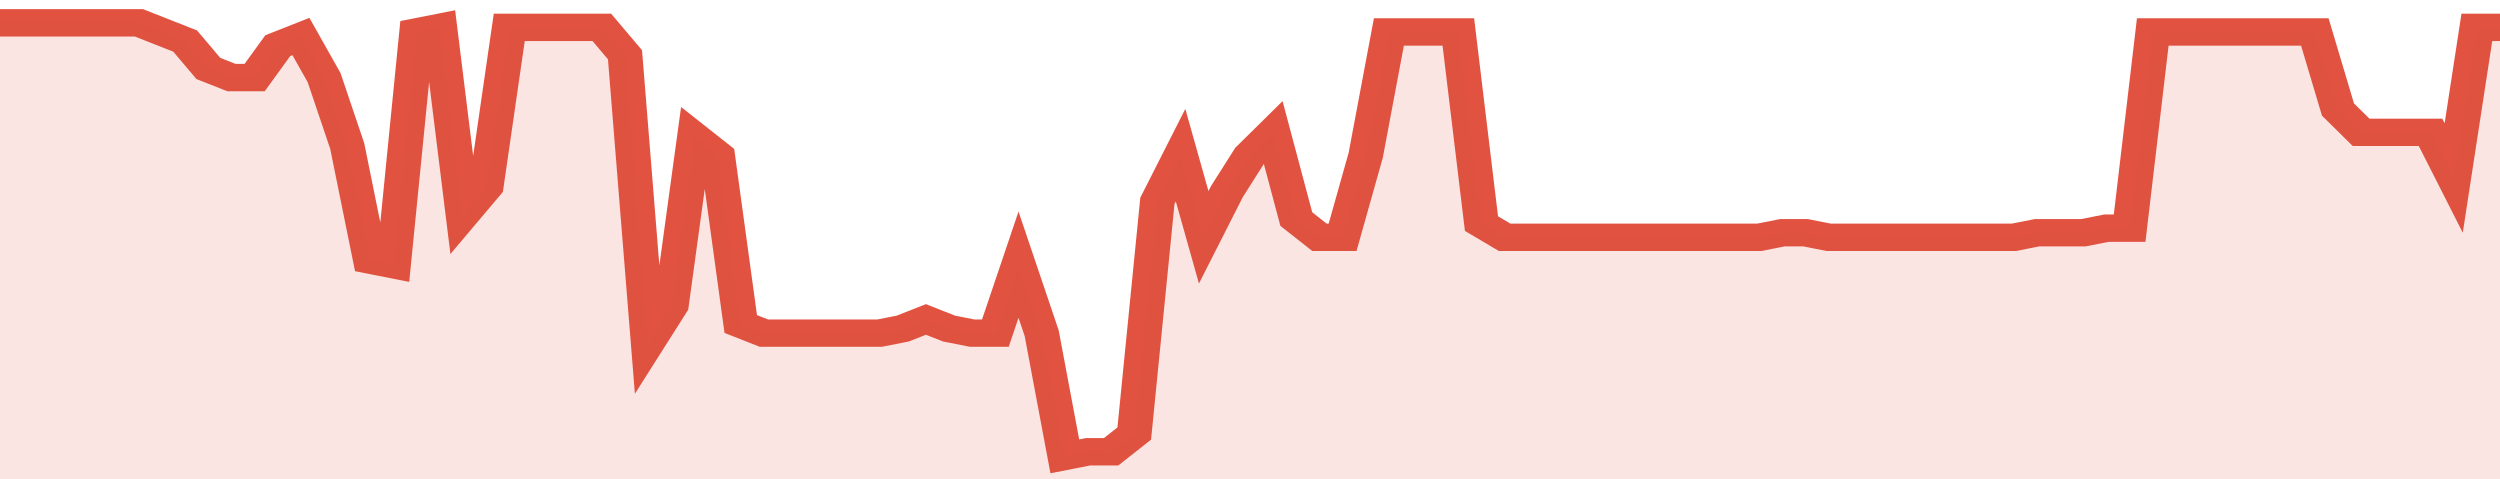
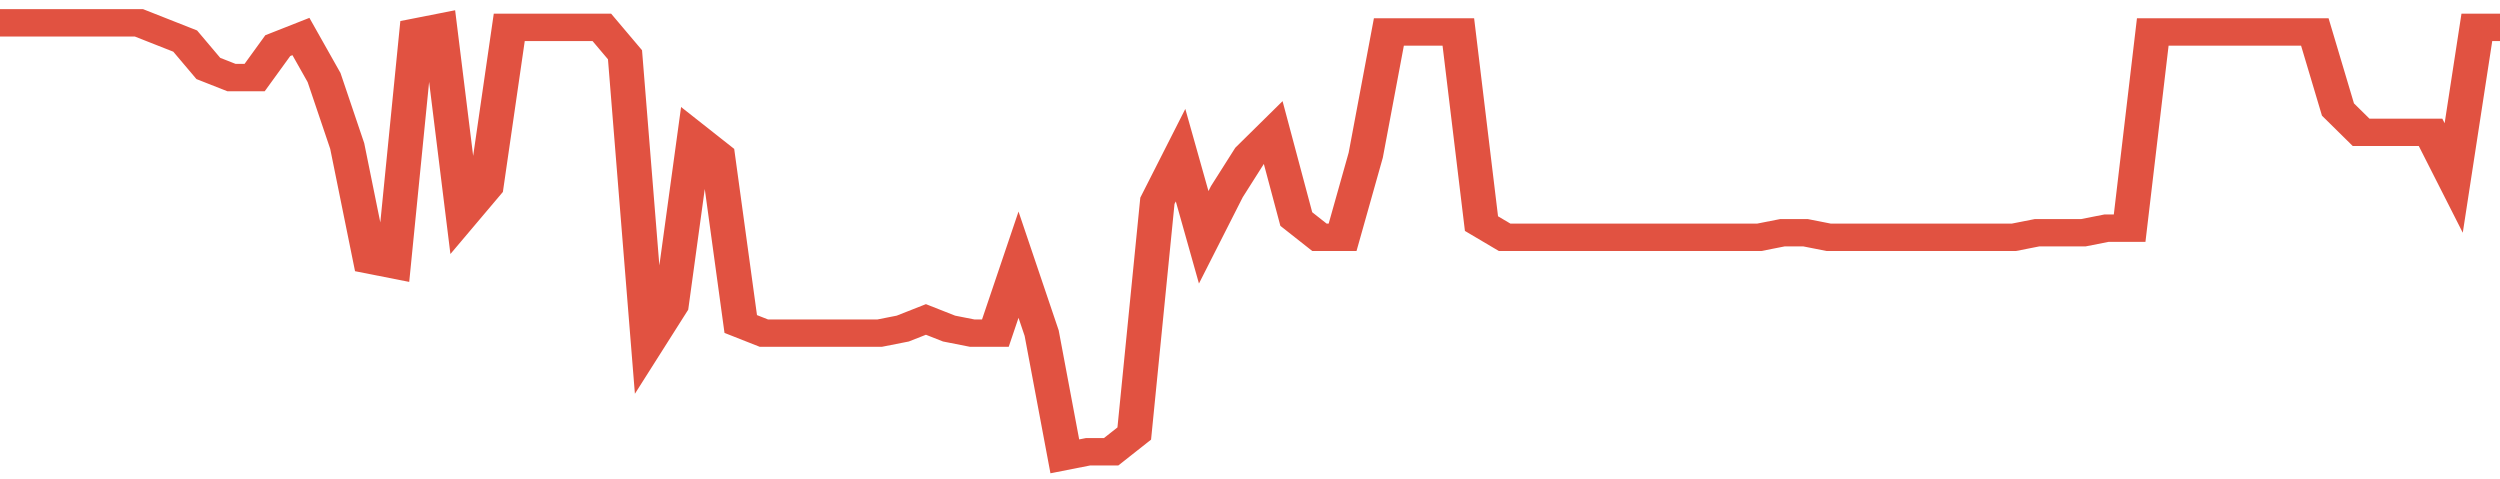
<svg xmlns="http://www.w3.org/2000/svg" viewBox="0 0 432 105" width="120" height="23" preserveAspectRatio="none">
  <polyline fill="none" stroke="#E15241" stroke-width="6" points="0, 5 4, 5 8, 5 12, 5 16, 5 20, 5 24, 5 28, 7 32, 9 36, 15 40, 17 44, 17 48, 10 52, 8 56, 17 60, 32 64, 57 68, 58 72, 7 76, 6 80, 47 84, 41 88, 6 92, 6 96, 6 100, 6 104, 6 108, 12 112, 75 116, 67 120, 30 124, 34 128, 71 132, 73 136, 73 140, 73 144, 73 148, 73 152, 73 156, 72 160, 70 164, 72 168, 73 172, 73 176, 58 180, 73 184, 100 188, 99 192, 99 196, 95 200, 44 204, 34 208, 52 212, 42 216, 34 220, 29 224, 48 228, 52 232, 52 236, 34 240, 7 244, 7 248, 7 252, 7 256, 49 260, 52 264, 52 268, 52 272, 52 276, 52 280, 52 284, 52 288, 52 292, 52 296, 52 300, 52 304, 52 308, 51 312, 51 316, 52 320, 52 324, 52 328, 52 332, 52 336, 52 340, 52 344, 52 348, 52 352, 51 356, 51 360, 51 364, 50 368, 50 372, 7 376, 7 380, 7 384, 7 388, 7 392, 7 396, 7 400, 7 404, 24 408, 29 412, 29 416, 29 420, 29 424, 39 428, 6 432, 6 432, 6 "> </polyline>
-   <polygon fill="#E15241" opacity="0.15" points="0, 105 0, 5 4, 5 8, 5 12, 5 16, 5 20, 5 24, 5 28, 7 32, 9 36, 15 40, 17 44, 17 48, 10 52, 8 56, 17 60, 32 64, 57 68, 58 72, 7 76, 6 80, 47 84, 41 88, 6 92, 6 96, 6 100, 6 104, 6 108, 12 112, 75 116, 67 120, 30 124, 34 128, 71 132, 73 136, 73 140, 73 144, 73 148, 73 152, 73 156, 72 160, 70 164, 72 168, 73 172, 73 176, 58 180, 73 184, 100 188, 99 192, 99 196, 95 200, 44 204, 34 208, 52 212, 42 216, 34 220, 29 224, 48 228, 52 232, 52 236, 34 240, 7 244, 7 248, 7 252, 7 256, 49 260, 52 264, 52 268, 52 272, 52 276, 52 280, 52 284, 52 288, 52 292, 52 296, 52 300, 52 304, 52 308, 51 312, 51 316, 52 320, 52 324, 52 328, 52 332, 52 336, 52 340, 52 344, 52 348, 52 352, 51 356, 51 360, 51 364, 50 368, 50 372, 7 376, 7 380, 7 384, 7 388, 7 392, 7 396, 7 400, 7 404, 24 408, 29 412, 29 416, 29 420, 29 424, 39 428, 6 432, 6 432, 105 " />
</svg>